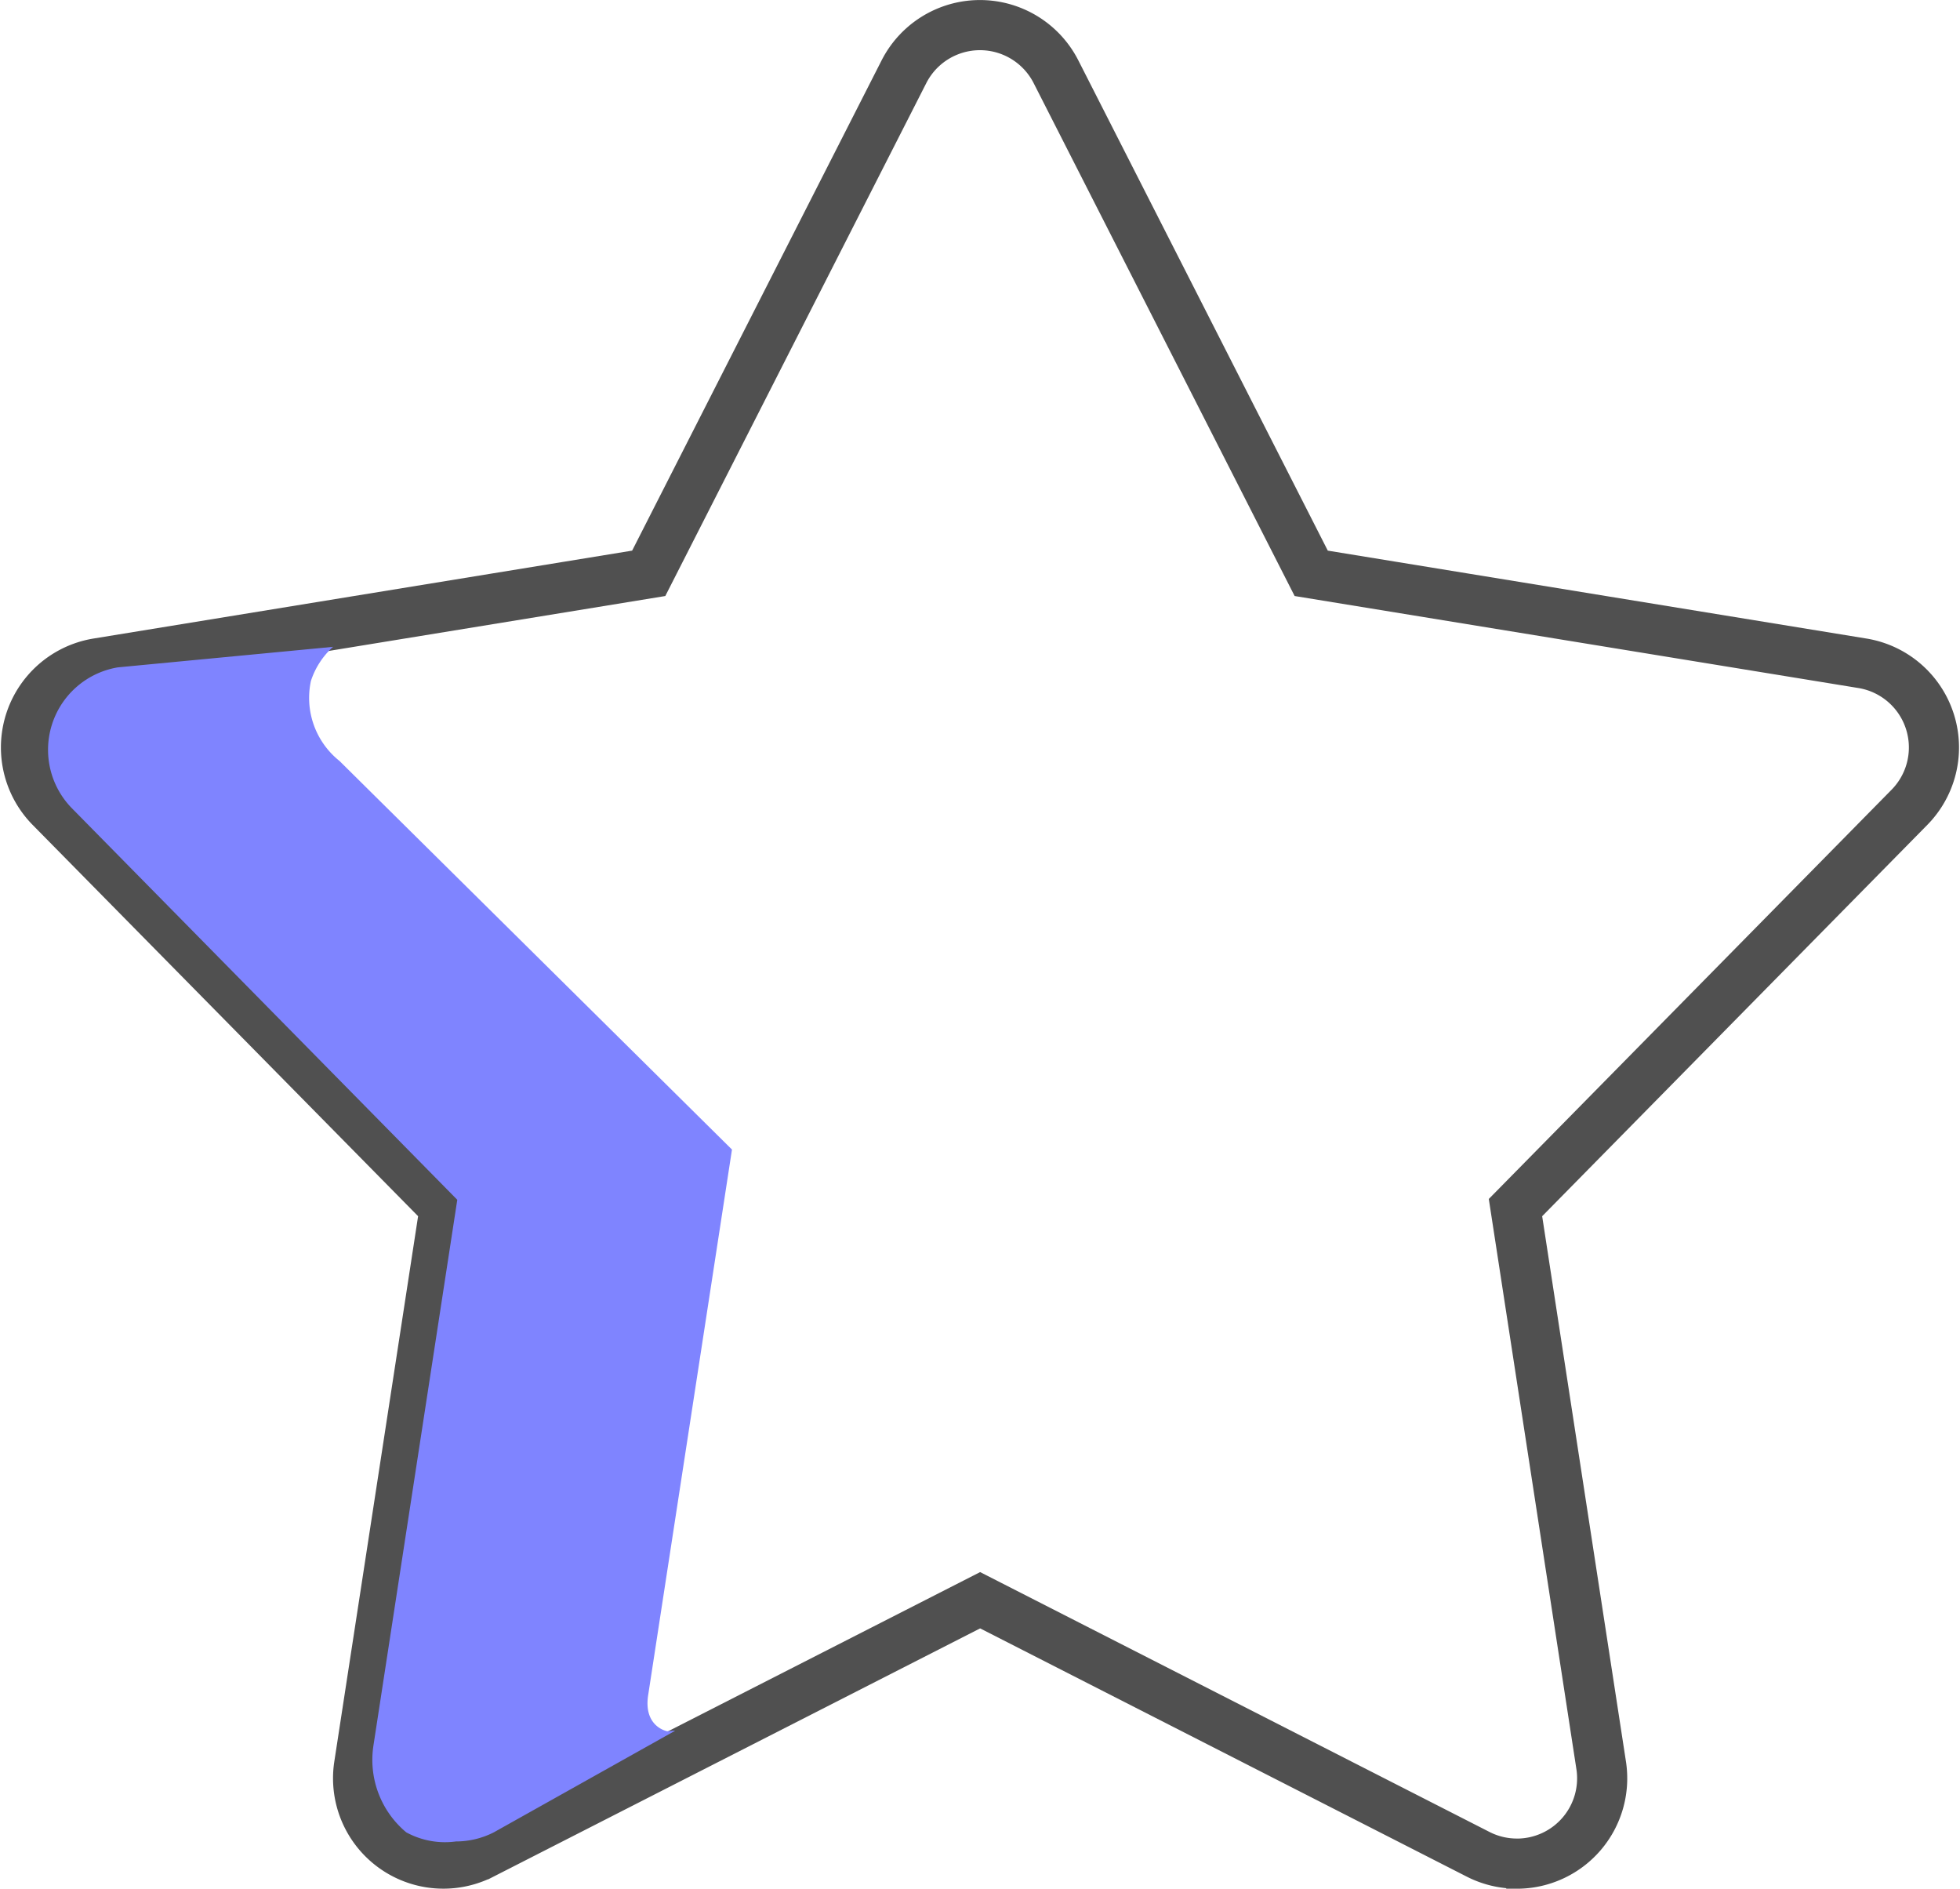
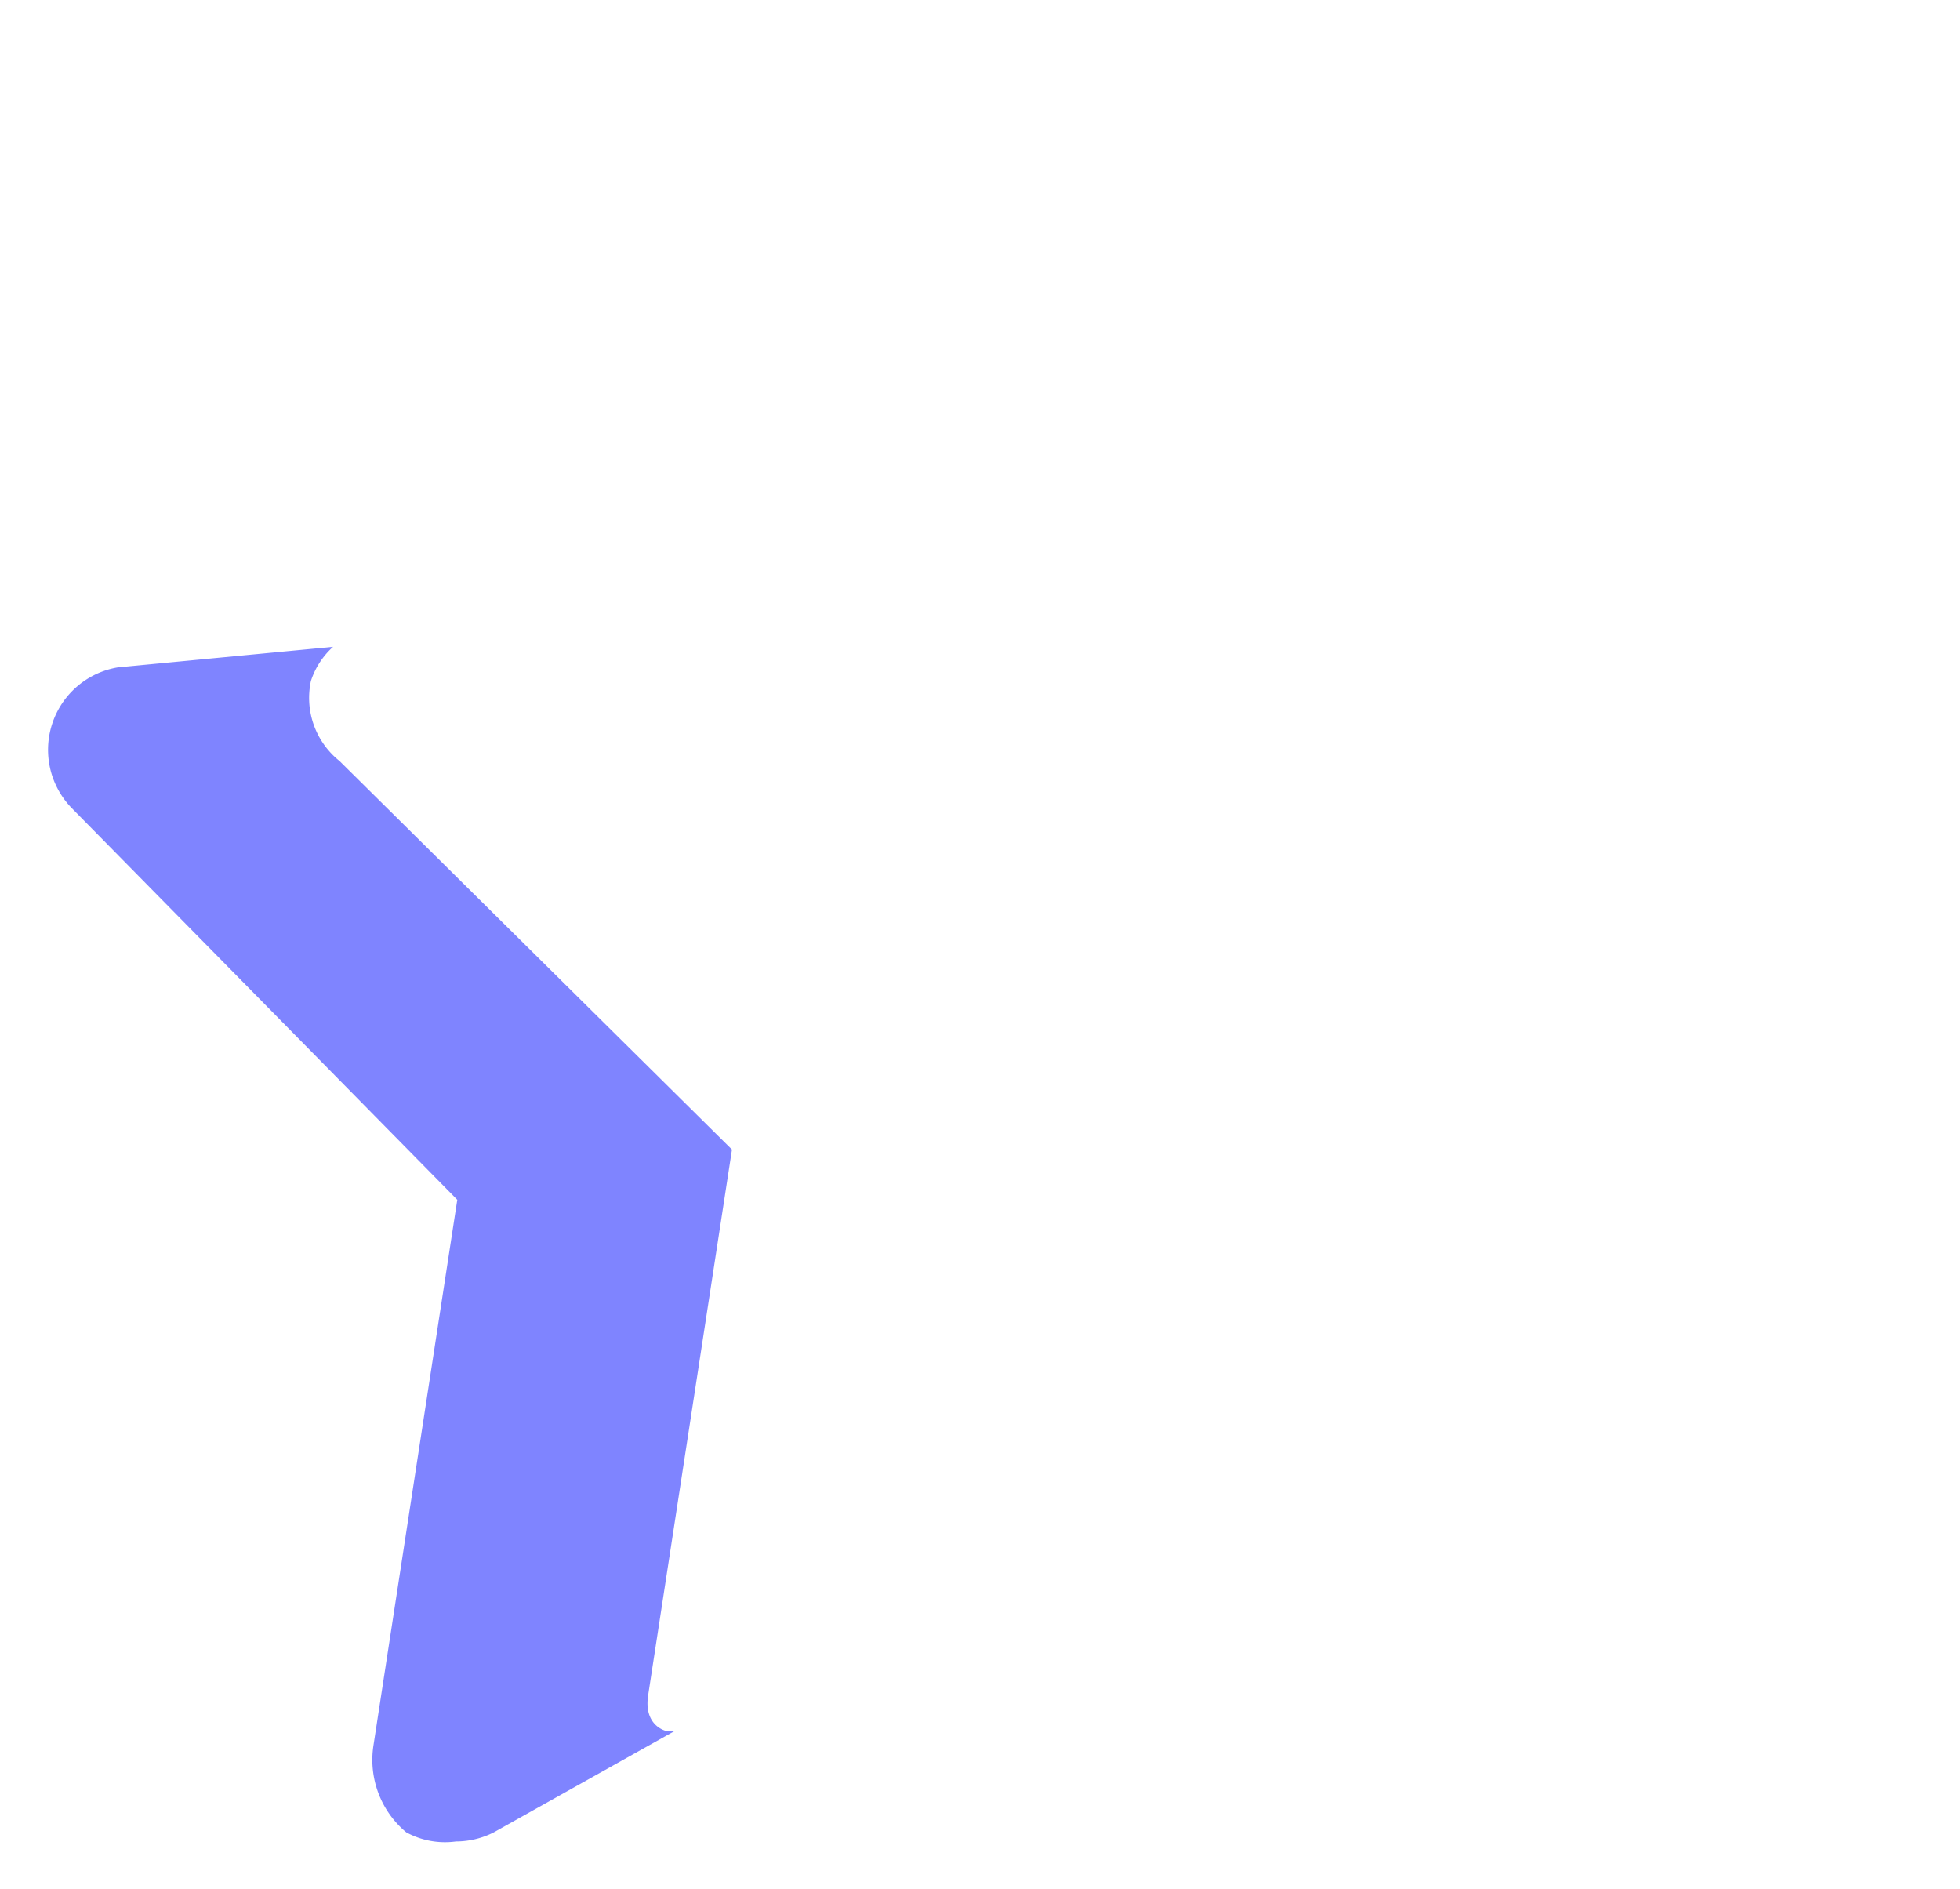
<svg xmlns="http://www.w3.org/2000/svg" width="58.644" height="56.5" viewBox="0 0 58.644 56.5">
  <defs>
    <style>.a{fill:none;stroke:#505050;stroke-width:1.5px;}.b{fill:#7f84ff;}</style>
  </defs>
  <g transform="translate(0.777 -8.612)">
-     <path class="a" d="M44.608,64.362a2.548,2.548,0,0,1-1.159-.279l-14.9-7.6-14.9,7.6a2.552,2.552,0,0,1-3.682-2.661l2.564-16.686L.734,32.763a2.552,2.552,0,0,1,1.407-4.309l16.492-2.691L26.27,10.757a2.552,2.552,0,0,1,4.548,0l7.637,15.006,16.492,2.691a2.552,2.552,0,0,1,1.407,4.309L44.567,44.737l2.564,16.686a2.552,2.552,0,0,1-2.522,2.94Z" transform="translate(0)" />
    <g transform="translate(0.656 27.961)">
      <path class="b" d="M18.5,207.141s-.681-.143-.539-1.069l2.508-16.323L8.725,178.123a2.412,2.412,0,0,1-.854-2.393,2.354,2.354,0,0,1,.663-1.02l-6.438.614a2.5,2.5,0,0,0-1.377,4.215L12.25,191.252,9.742,207.574a2.823,2.823,0,0,0,.981,2.6,2.419,2.419,0,0,0,1.487.273,2.5,2.5,0,0,0,1.134-.273l5.42-3.037C18.727,207.117,18.534,207.167,18.5,207.141Z" transform="translate(-0.001 -174.709)" />
    </g>
  </g>
</svg>